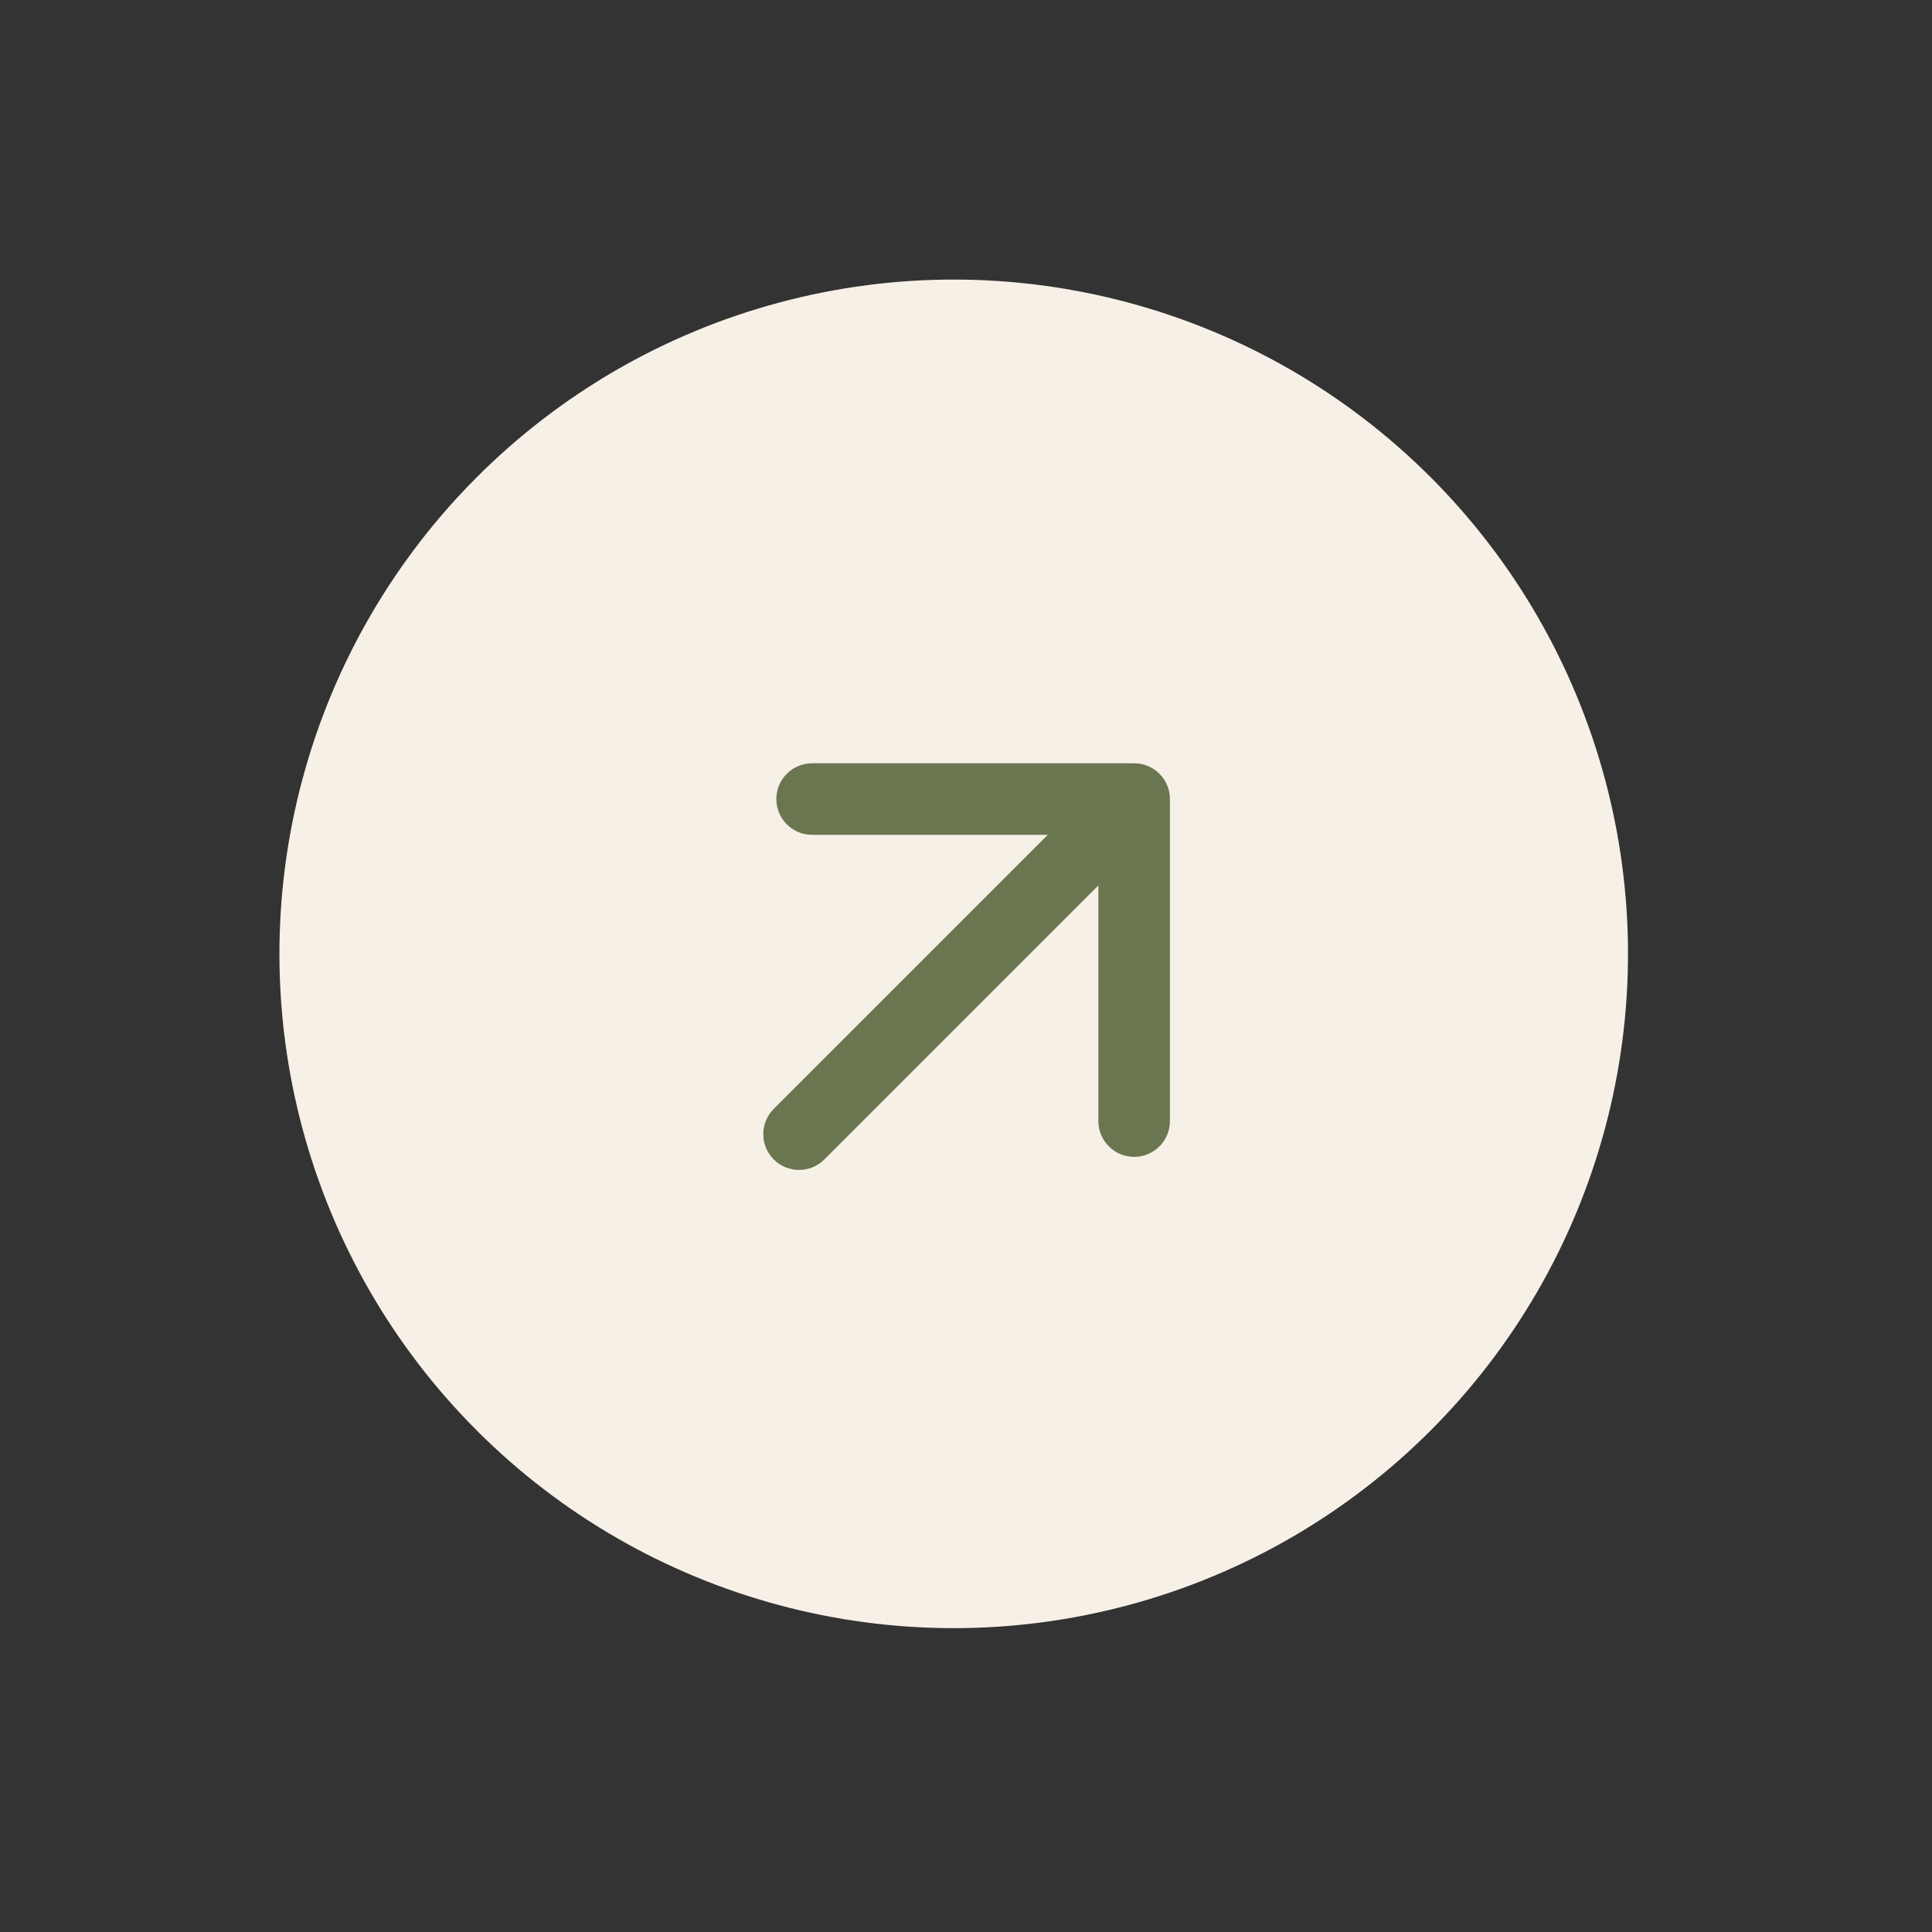
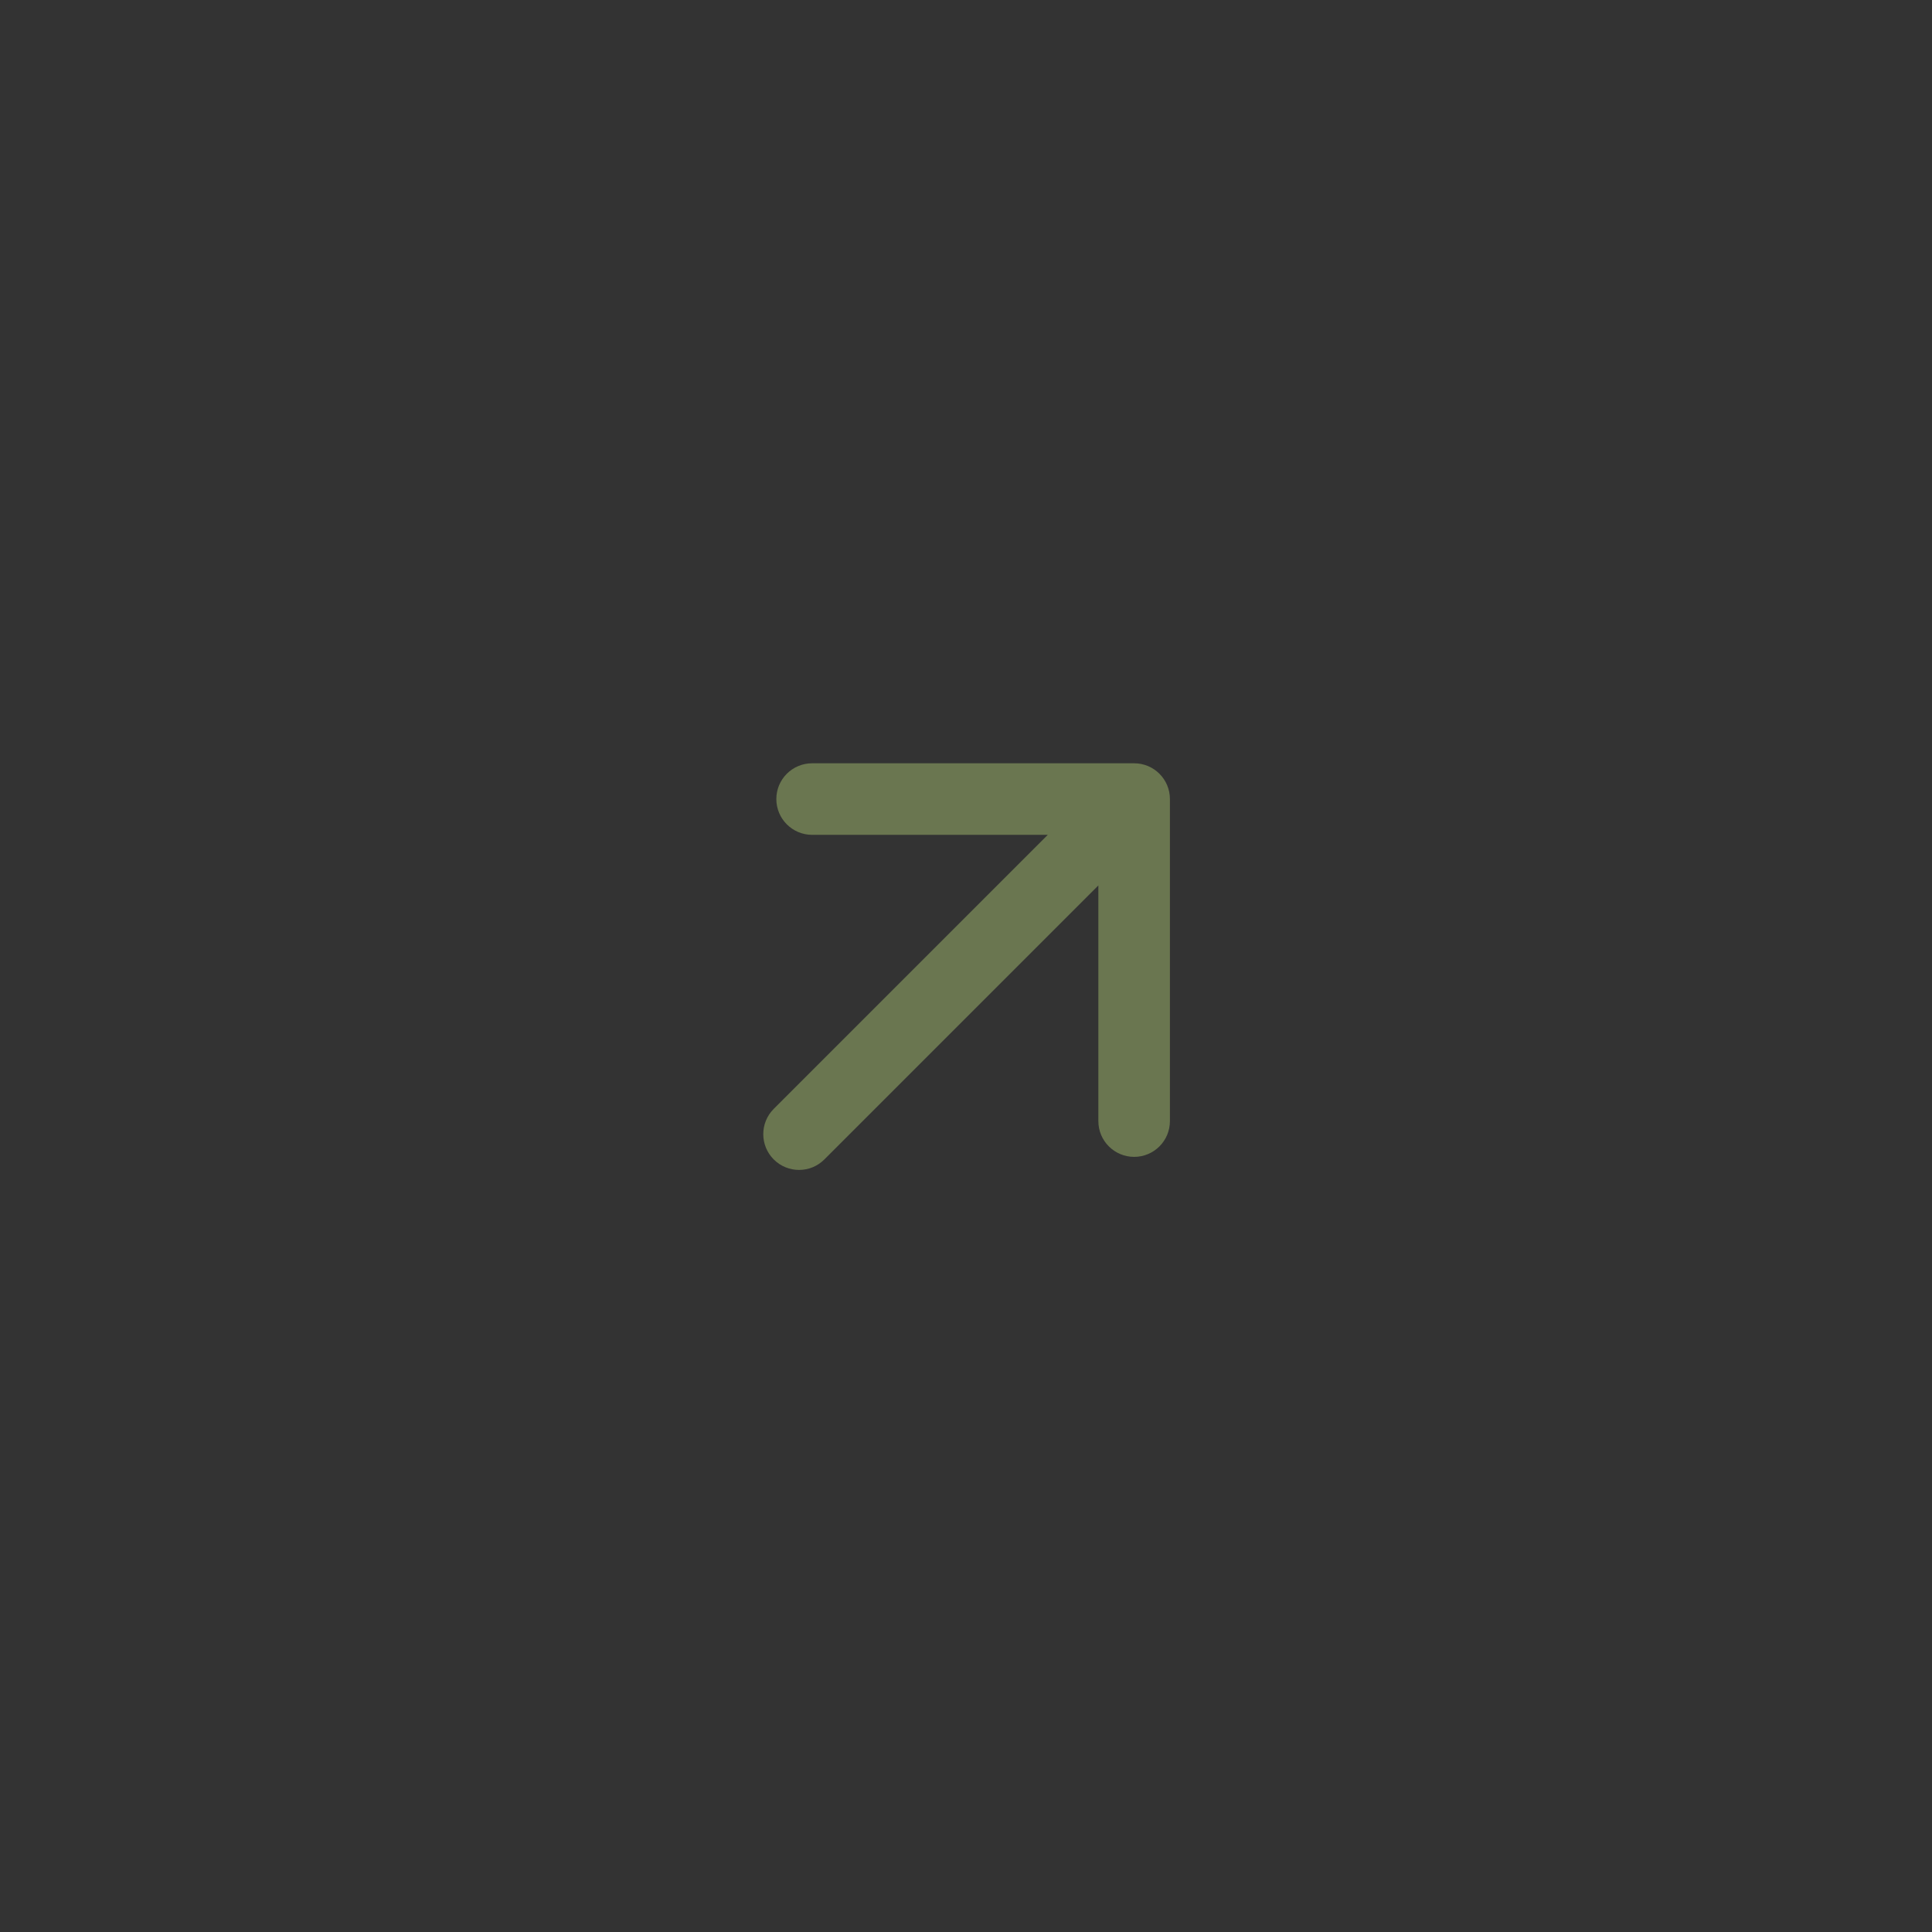
<svg xmlns="http://www.w3.org/2000/svg" width="53" height="53" viewBox="0 0 53 53" fill="none">
  <rect x="0" y="0" width="53" height="53" fill="#333333" stroke="none" />
-   <circle cx="18.5" cy="18.5" r="18.5" transform="matrix(0.707 -0.707 -0.707 -0.707 26.163 52.326)" fill="#F7F0E7" />
-   <path d="M22.614 31.807C22.231 32.19 21.61 32.19 21.226 31.807C20.843 31.424 20.843 30.802 21.226 30.419L22.614 31.807ZM31.113 20.939C31.655 20.939 32.094 21.378 32.094 21.92L32.094 30.755C32.094 31.297 31.655 31.736 31.113 31.736C30.571 31.736 30.131 31.297 30.131 30.755L30.131 22.902L22.279 22.902C21.737 22.902 21.297 22.462 21.297 21.92C21.297 21.378 21.737 20.939 22.279 20.939L31.113 20.939ZM21.226 30.419L30.419 21.226L31.807 22.614L22.614 31.807L21.226 30.419Z" fill="#6A7650" />
+   <path d="M22.614 31.807C22.231 32.19 21.61 32.19 21.226 31.807C20.843 31.424 20.843 30.802 21.226 30.419L22.614 31.807ZM31.113 20.939C31.655 20.939 32.094 21.378 32.094 21.92L32.094 30.755C32.094 31.297 31.655 31.736 31.113 31.736C30.571 31.736 30.131 31.297 30.131 30.755L30.131 22.902L22.279 22.902C21.737 22.902 21.297 22.462 21.297 21.92C21.297 21.378 21.737 20.939 22.279 20.939L31.113 20.939M21.226 30.419L30.419 21.226L31.807 22.614L22.614 31.807L21.226 30.419Z" fill="#6A7650" />
</svg>